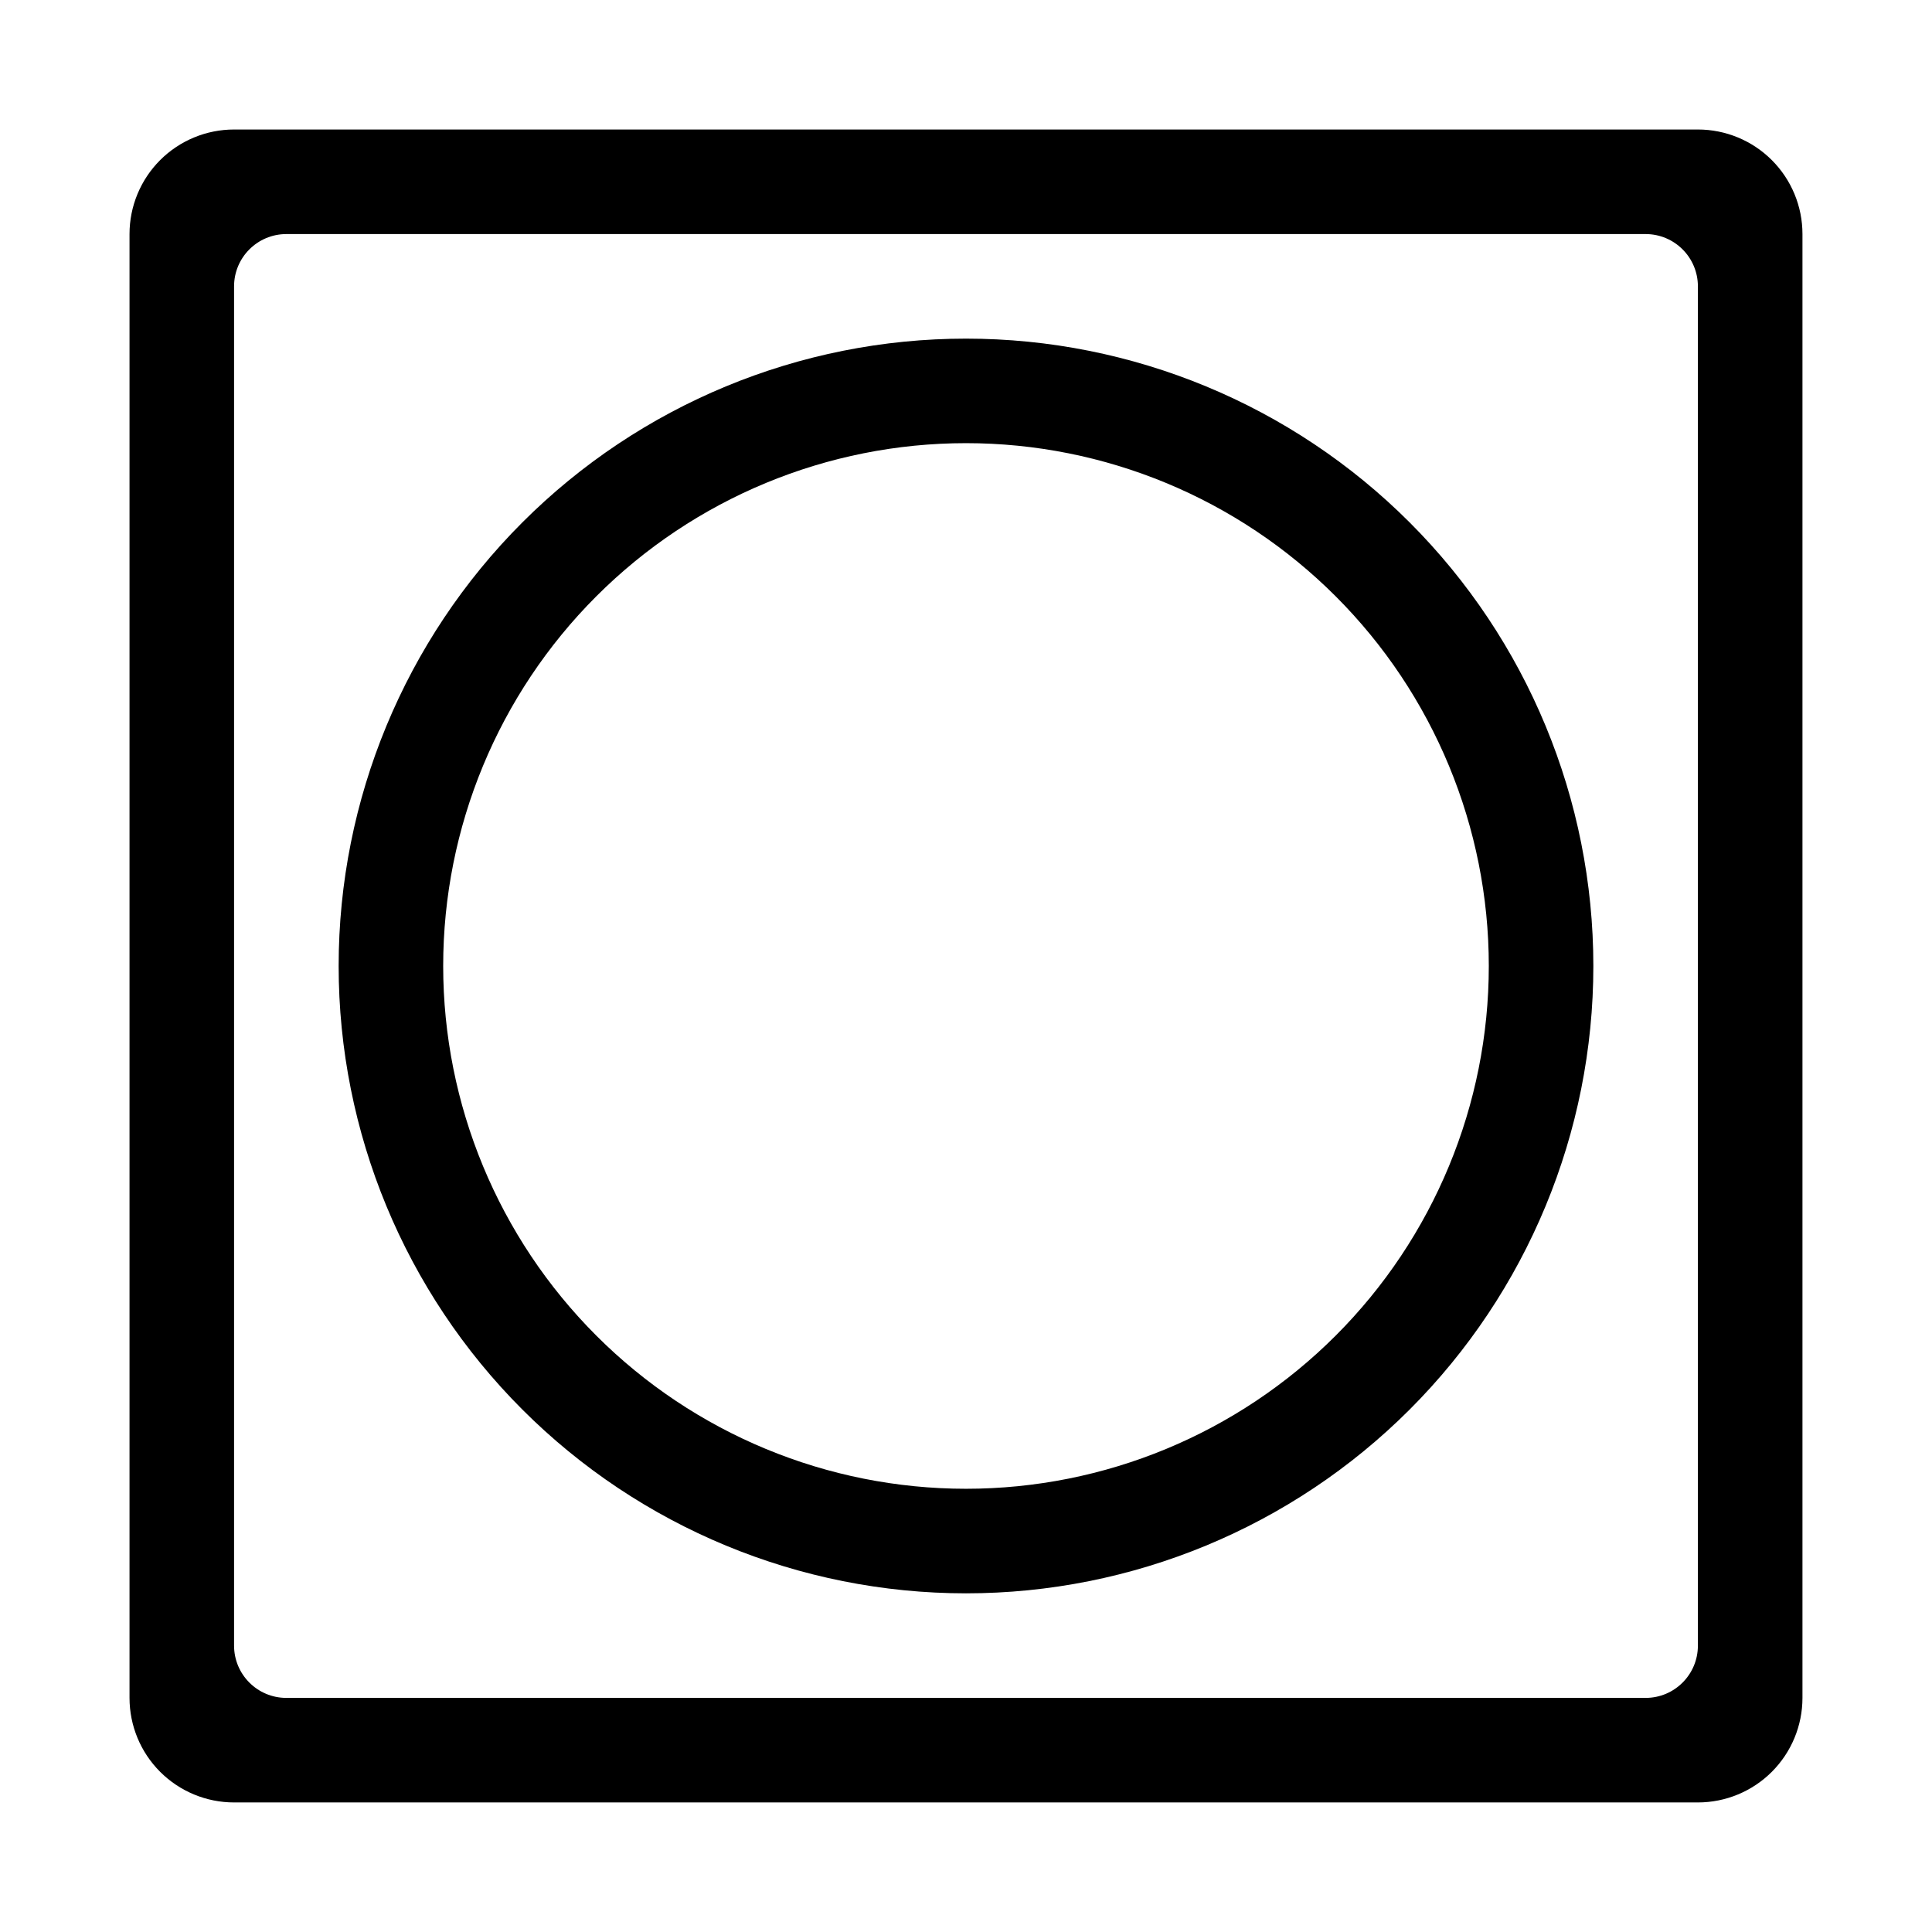
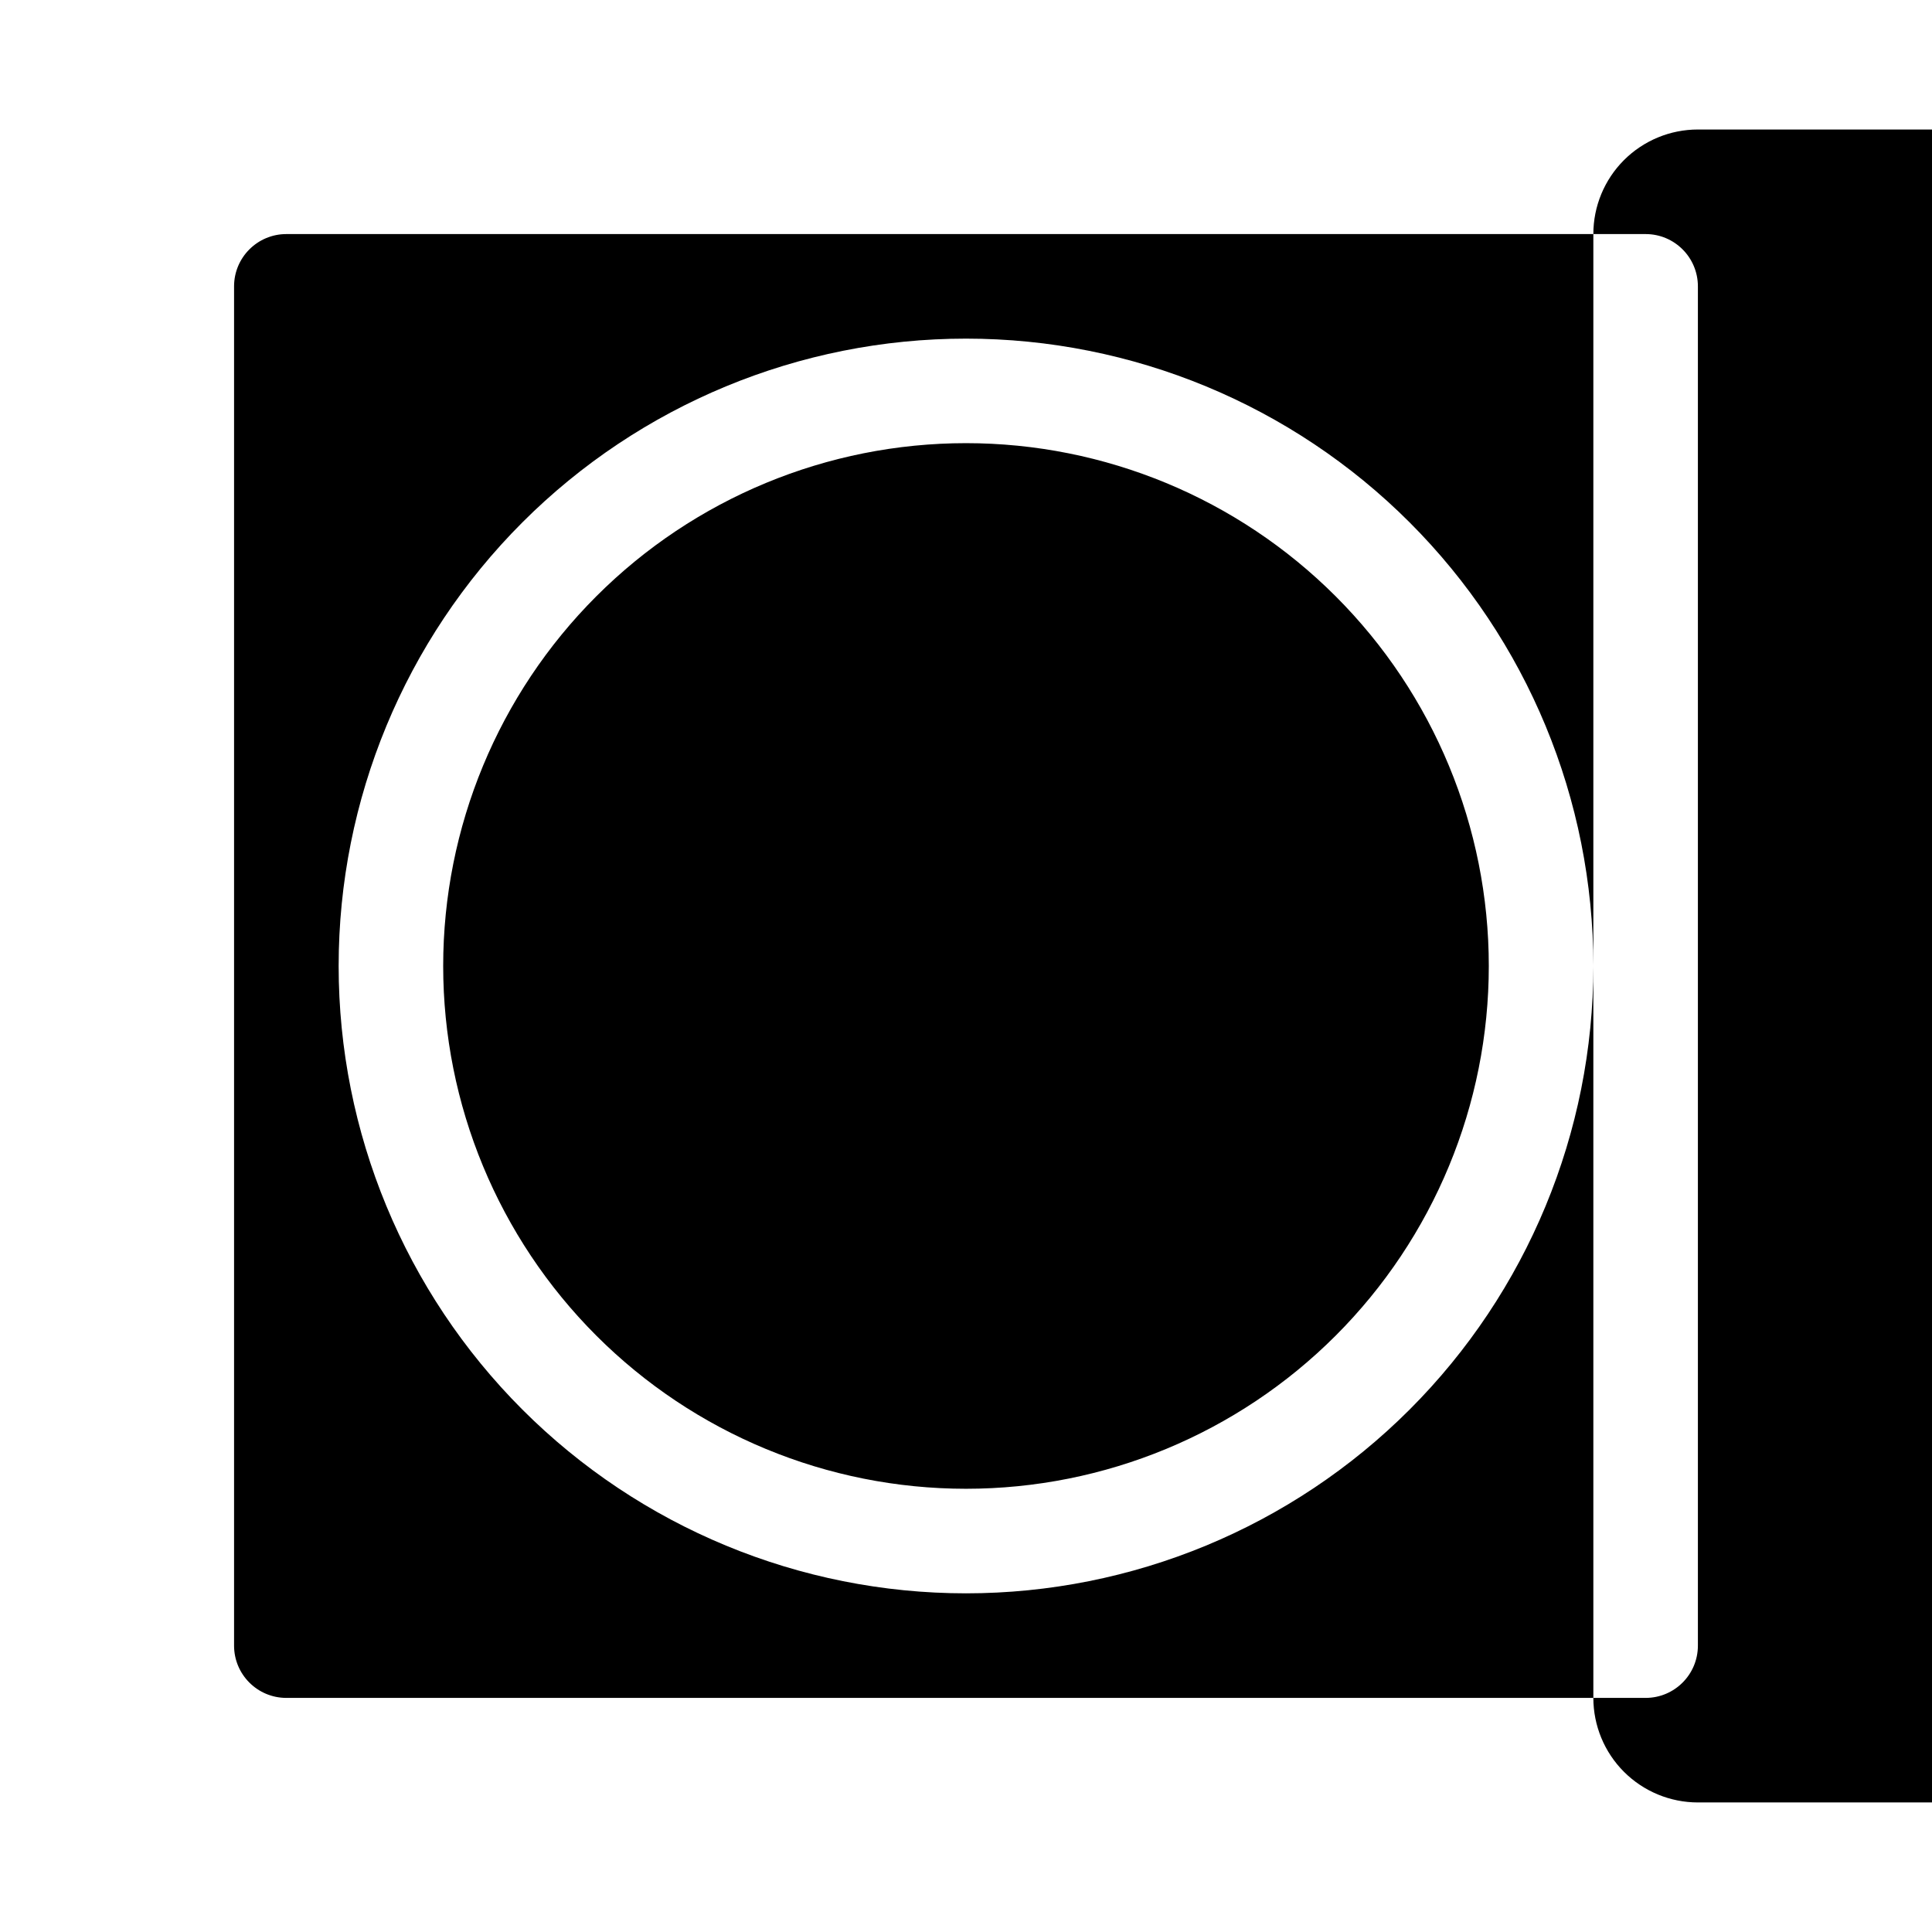
<svg xmlns="http://www.w3.org/2000/svg" fill="#000000" width="800px" height="800px" version="1.1" viewBox="144 144 512 512">
-   <path d="m400 233.74c-44.094 0-86.383 17.516-117.56 48.695s-48.695 73.469-48.695 117.56 17.516 86.379 48.695 117.56c31.18 31.18 73.469 48.695 117.56 48.695s86.379-17.516 117.56-48.695c31.18-31.18 48.695-73.465 48.695-117.56s-17.516-86.383-48.695-117.56c-31.18-31.18-73.465-48.695-117.56-48.695zm0 304.8c-36.746 0-71.988-14.598-97.969-40.582-25.984-25.98-40.582-61.223-40.582-97.965 0-36.746 14.598-71.988 40.582-97.969 25.98-25.984 61.223-40.582 97.969-40.582 36.742 0 71.984 14.598 97.965 40.582 25.984 25.98 40.582 61.223 40.582 97.969 0 36.742-14.598 71.984-40.582 97.965-25.98 25.984-61.223 40.582-97.965 40.582zm193.96-360.22h-387.93c-7.348 0-14.395 2.918-19.594 8.113-5.195 5.199-8.113 12.246-8.113 19.594v387.93c0 7.348 2.918 14.398 8.113 19.594 5.199 5.195 12.246 8.117 19.594 8.117h387.93c7.348 0 14.398-2.922 19.594-8.117 5.195-5.195 8.117-12.246 8.117-19.594v-387.93c0-7.348-2.922-14.395-8.117-19.594-5.195-5.195-12.246-8.113-19.594-8.113zm0 401.79v-0.004c0 7.652-6.203 13.855-13.855 13.855h-360.22c-7.652 0-13.855-6.203-13.855-13.855v-360.22c0-7.652 6.203-13.855 13.855-13.855h360.22c7.652 0 13.855 6.203 13.855 13.855z" fill-rule="evenodd" />
+   <path d="m400 233.74c-44.094 0-86.383 17.516-117.56 48.695s-48.695 73.469-48.695 117.56 17.516 86.379 48.695 117.56c31.18 31.18 73.469 48.695 117.56 48.695s86.379-17.516 117.56-48.695c31.18-31.18 48.695-73.465 48.695-117.56s-17.516-86.383-48.695-117.56c-31.18-31.18-73.465-48.695-117.56-48.695zm0 304.8c-36.746 0-71.988-14.598-97.969-40.582-25.984-25.98-40.582-61.223-40.582-97.965 0-36.746 14.598-71.988 40.582-97.969 25.98-25.984 61.223-40.582 97.969-40.582 36.742 0 71.984 14.598 97.965 40.582 25.984 25.98 40.582 61.223 40.582 97.969 0 36.742-14.598 71.984-40.582 97.965-25.98 25.984-61.223 40.582-97.965 40.582zm193.96-360.22c-7.348 0-14.395 2.918-19.594 8.113-5.195 5.199-8.113 12.246-8.113 19.594v387.93c0 7.348 2.918 14.398 8.113 19.594 5.199 5.195 12.246 8.117 19.594 8.117h387.93c7.348 0 14.398-2.922 19.594-8.117 5.195-5.195 8.117-12.246 8.117-19.594v-387.93c0-7.348-2.922-14.395-8.117-19.594-5.195-5.195-12.246-8.113-19.594-8.113zm0 401.79v-0.004c0 7.652-6.203 13.855-13.855 13.855h-360.22c-7.652 0-13.855-6.203-13.855-13.855v-360.22c0-7.652 6.203-13.855 13.855-13.855h360.22c7.652 0 13.855 6.203 13.855 13.855z" fill-rule="evenodd" />
</svg>